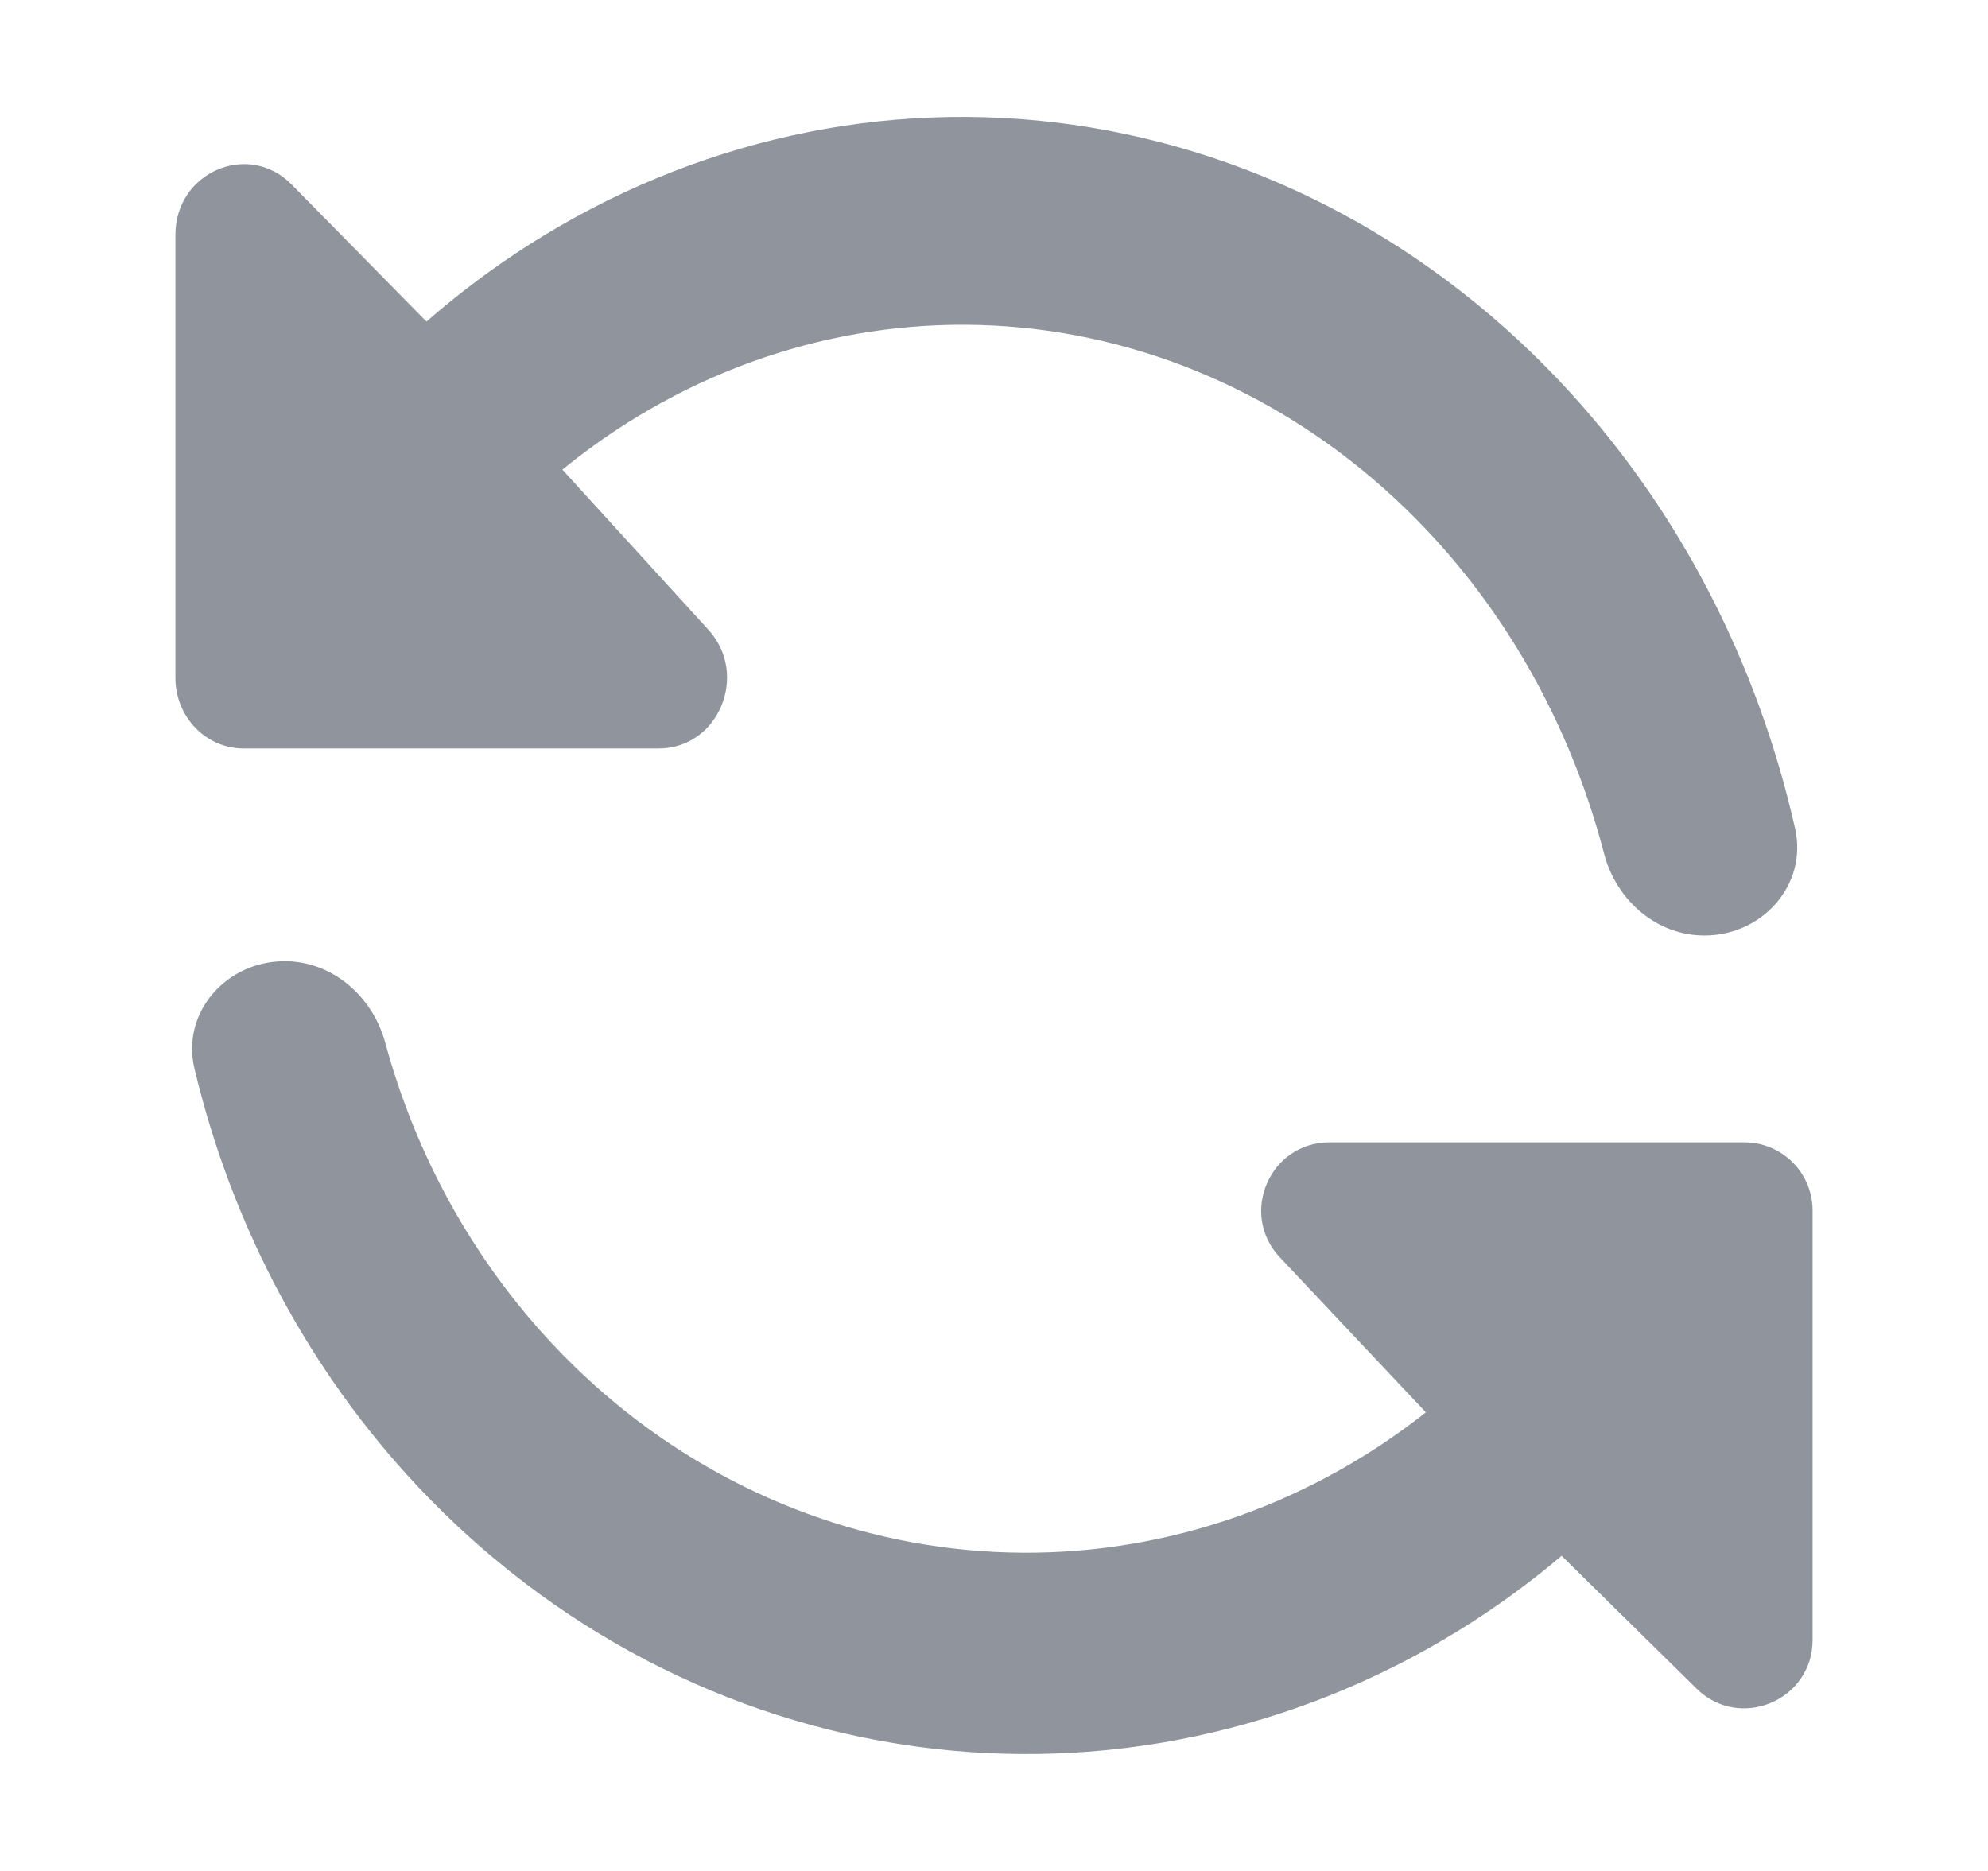
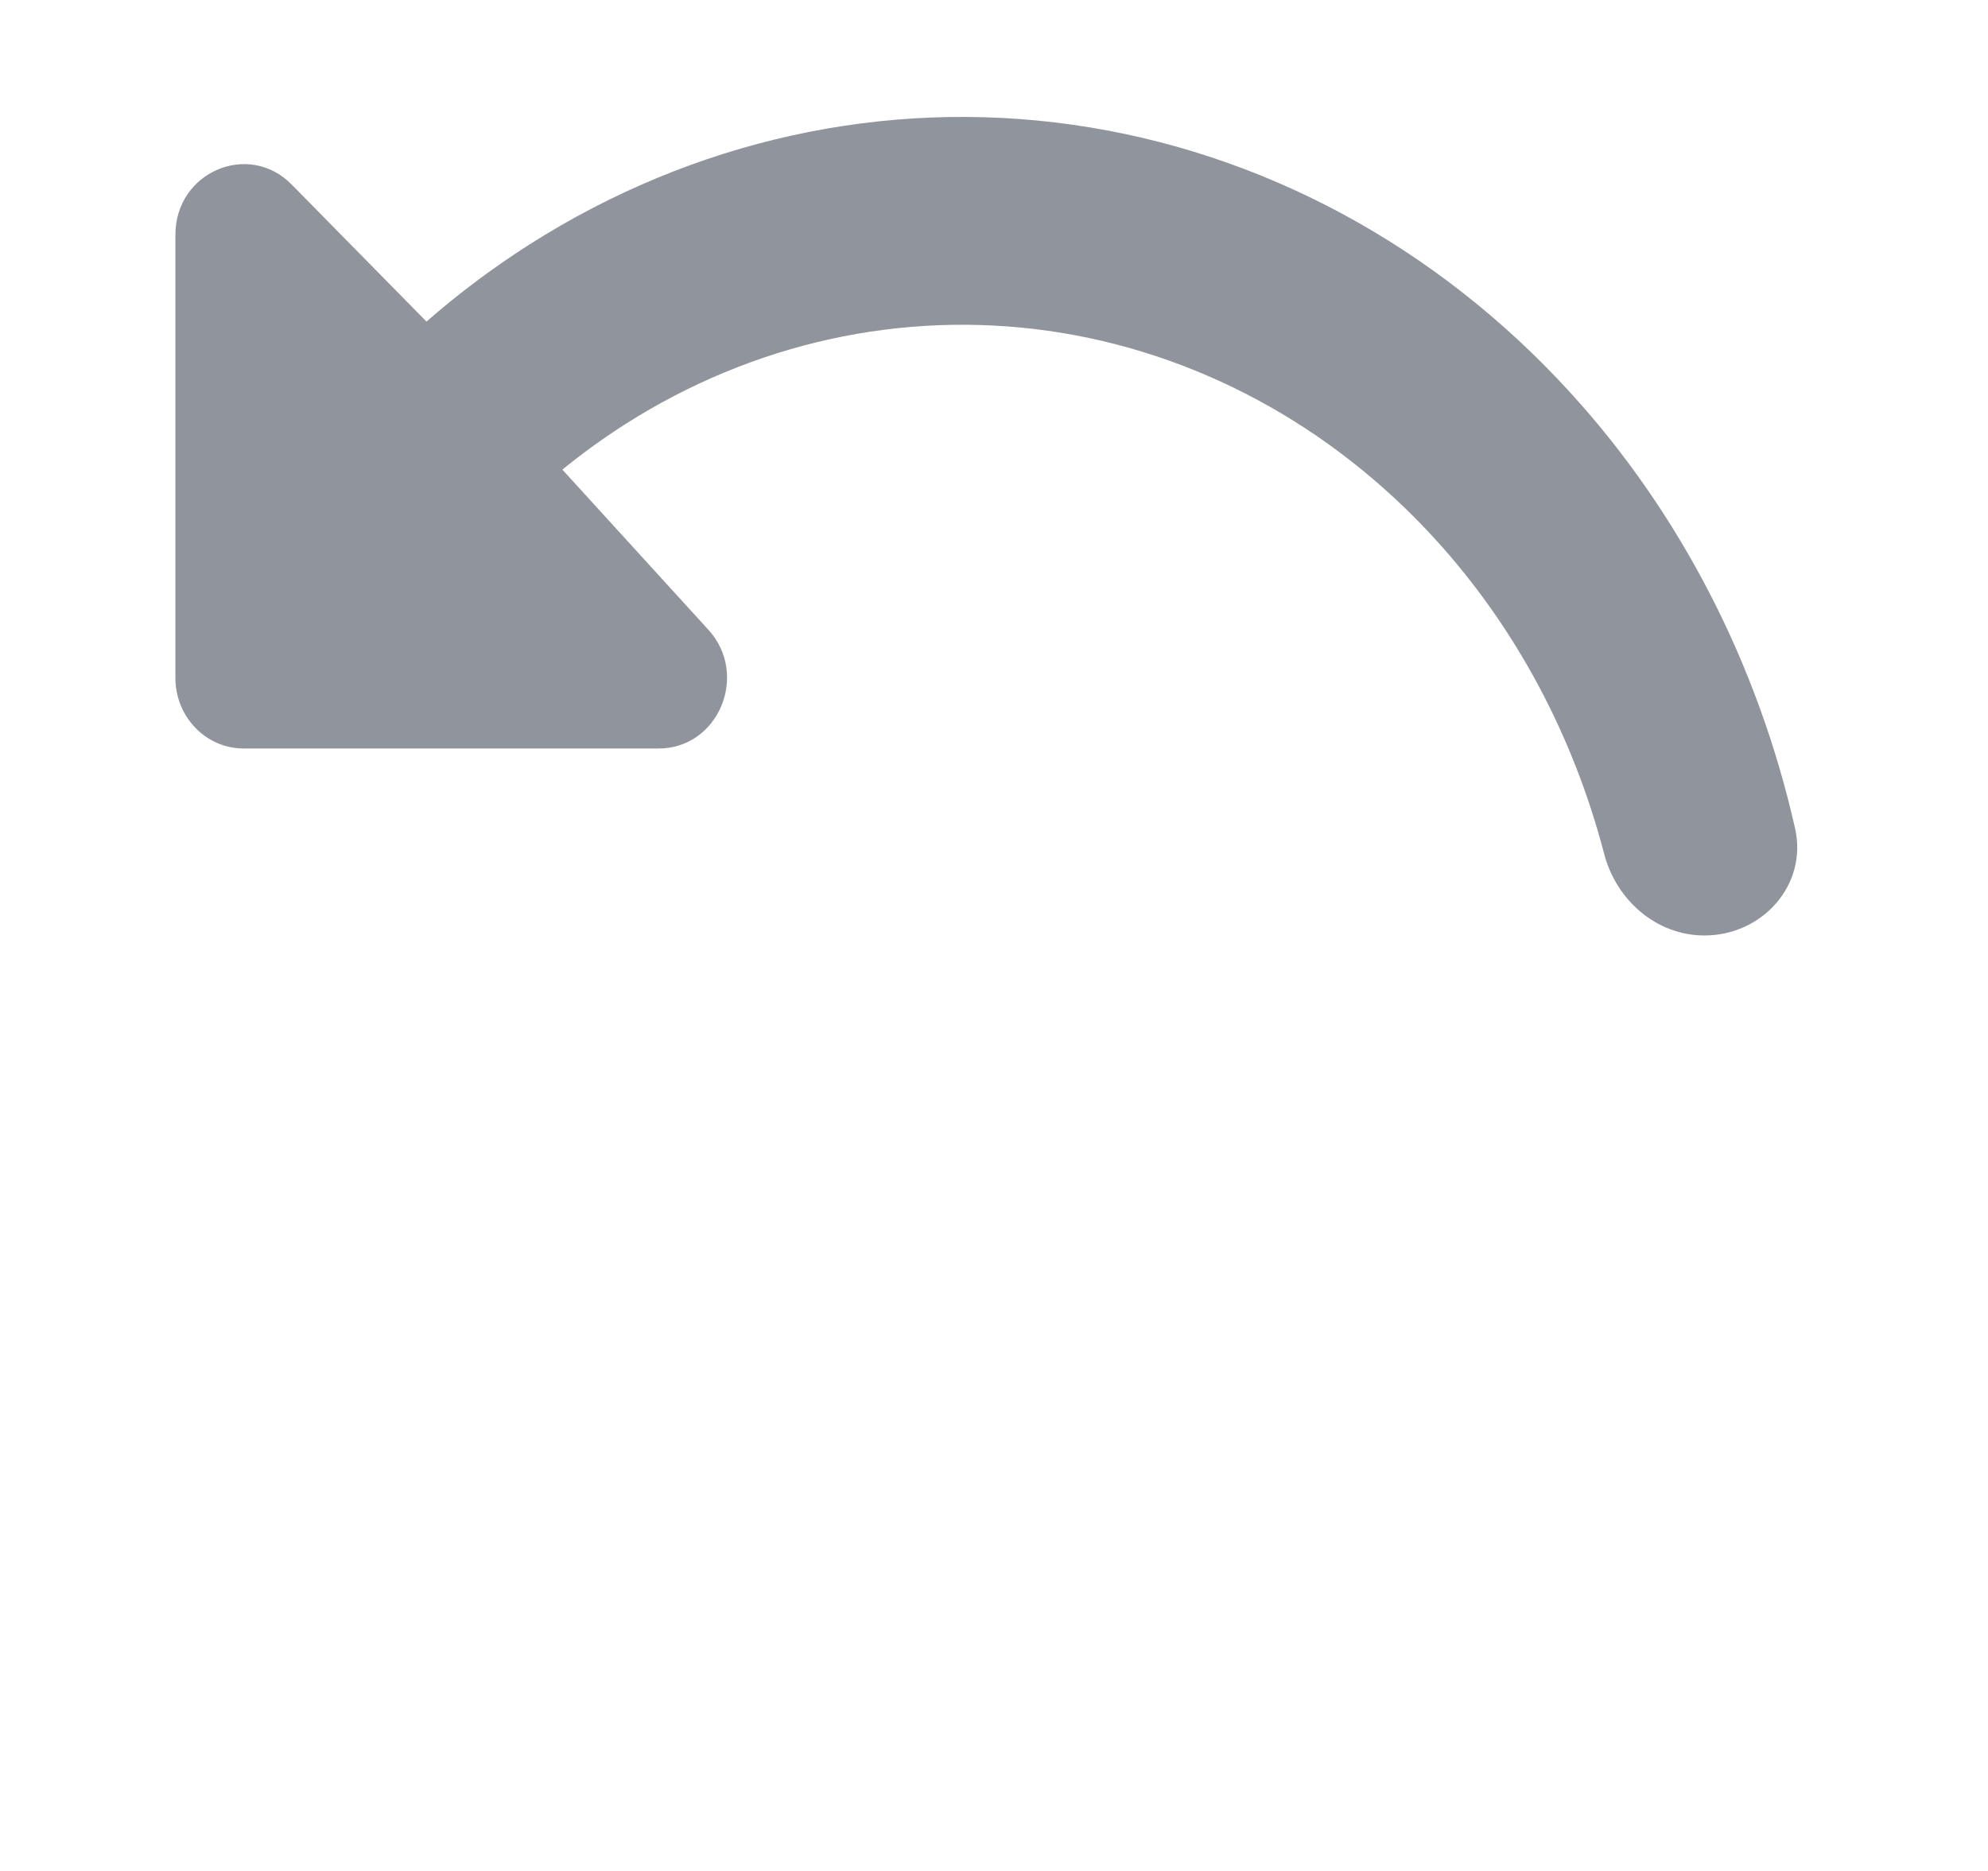
<svg xmlns="http://www.w3.org/2000/svg" fill="none" viewBox="0 0 17 16" height="16" width="17">
-   <path fill="#90959D" d="M12.475 13.943C11.073 14.808 9.439 15.157 7.829 14.935C6.22 14.714 4.725 13.934 3.579 12.719C2.643 11.726 1.984 10.487 1.663 9.139C1.548 8.656 1.937 8.22 2.434 8.22C2.844 8.22 3.186 8.521 3.294 8.916C3.558 9.888 4.052 10.78 4.734 11.504C5.625 12.45 6.788 13.056 8.04 13.228C9.292 13.4 10.562 13.129 11.653 12.456C11.84 12.341 12.02 12.214 12.193 12.078L10.944 10.752C10.594 10.38 10.858 9.769 11.369 9.769L14.916 9.769C15.239 9.769 15.5 10.03 15.5 10.352V14.025C15.5 14.542 14.876 14.804 14.507 14.44L13.354 13.305C13.077 13.539 12.784 13.752 12.475 13.943Z" />
  <path fill="#90959D" d="M4.527 2.091C5.929 1.199 7.564 0.838 9.174 1.067C10.785 1.296 12.28 2.1 13.426 3.355C14.37 4.388 15.032 5.678 15.35 7.083C15.46 7.566 15.071 8 14.575 8C14.164 8 13.82 7.697 13.717 7.3C13.453 6.288 12.958 5.361 12.271 4.609C11.38 3.633 10.216 3.007 8.964 2.829C7.711 2.652 6.44 2.932 5.349 3.626C5.161 3.746 4.981 3.876 4.809 4.016L6.058 5.386C6.408 5.77 6.144 6.401 5.632 6.401L2.084 6.401C1.761 6.401 1.5 6.131 1.5 5.798L1.5 2.007C1.5 1.472 2.125 1.203 2.494 1.578L3.647 2.75C3.924 2.508 4.218 2.288 4.527 2.091Z" />
</svg>